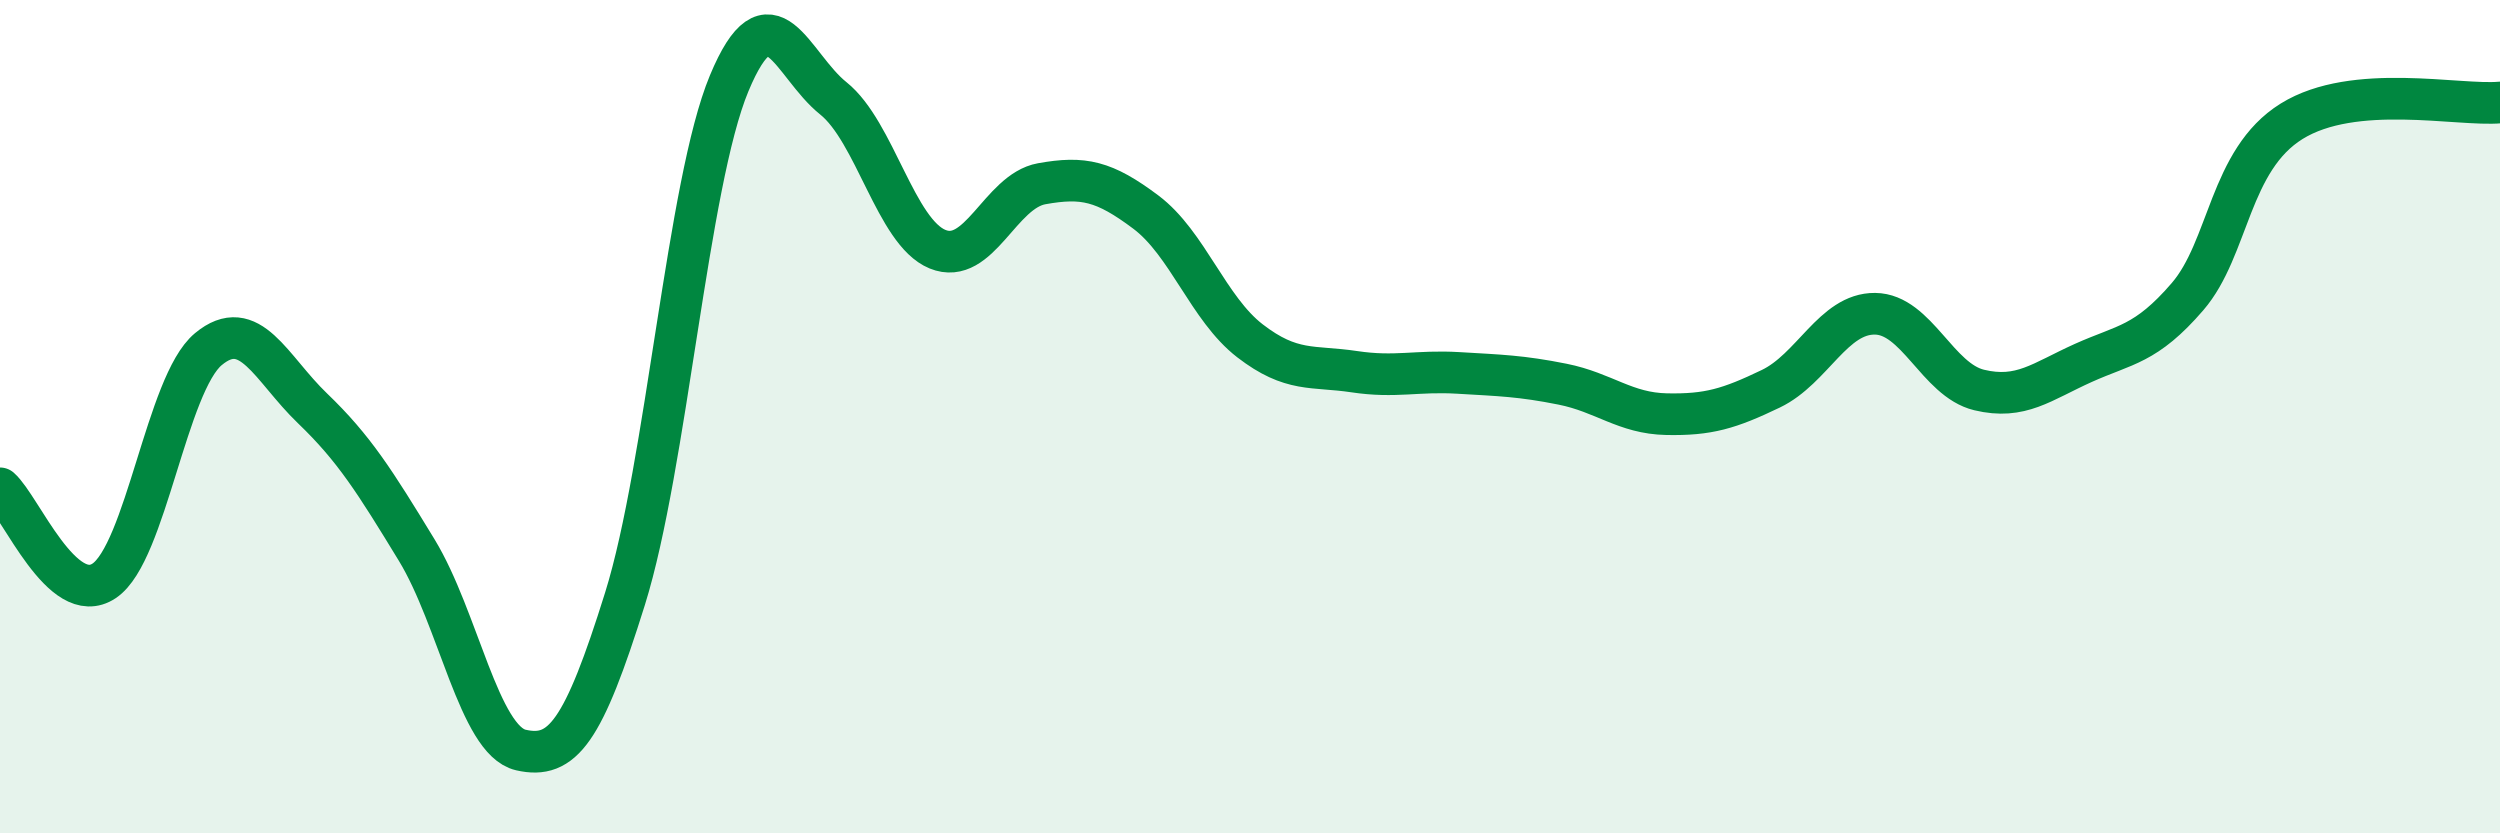
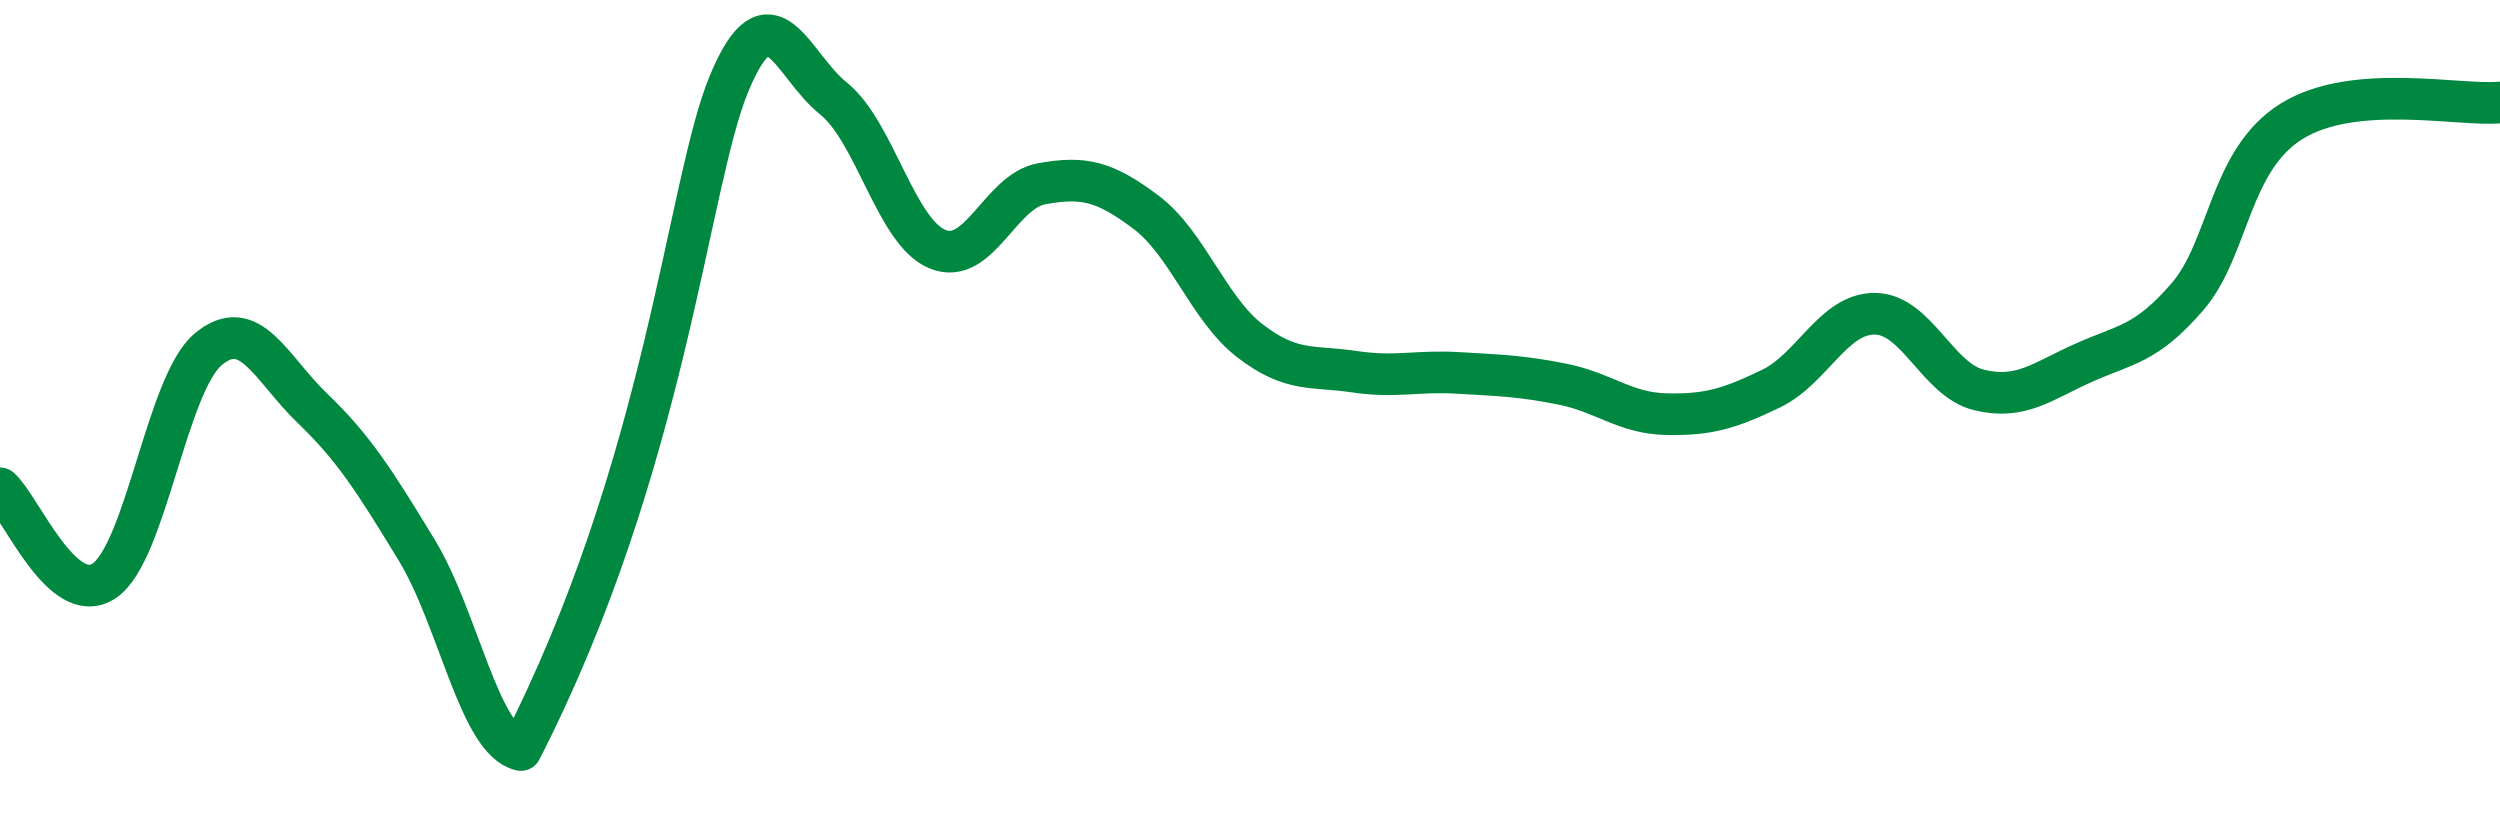
<svg xmlns="http://www.w3.org/2000/svg" width="60" height="20" viewBox="0 0 60 20">
-   <path d="M 0,11.72 C 0.5,12.16 1.5,14.61 2.5,13.94 C 3.5,13.27 4,9.21 5,8.38 C 6,7.55 6.5,8.84 7.5,9.8 C 8.5,10.76 9,11.56 10,13.2 C 11,14.84 11.5,17.77 12.5,18 C 13.5,18.23 14,17.57 15,14.37 C 16,11.17 16.5,4.4 17.5,2 C 18.5,-0.4 19,1.56 20,2.36 C 21,3.16 21.5,5.57 22.5,5.98 C 23.5,6.39 24,4.59 25,4.41 C 26,4.23 26.5,4.34 27.5,5.09 C 28.5,5.84 29,7.41 30,8.18 C 31,8.95 31.5,8.77 32.5,8.92 C 33.5,9.07 34,8.89 35,8.95 C 36,9.01 36.5,9.02 37.5,9.22 C 38.5,9.42 39,9.92 40,9.94 C 41,9.96 41.5,9.81 42.5,9.33 C 43.5,8.85 44,7.52 45,7.53 C 46,7.54 46.5,9.12 47.5,9.36 C 48.5,9.6 49,9.16 50,8.71 C 51,8.26 51.5,8.28 52.5,7.12 C 53.5,5.96 53.5,3.84 55,2.91 C 56.5,1.98 59,2.55 60,2.46L60 20L0 20Z" fill="#008740" opacity="0.1" stroke-linecap="round" stroke-linejoin="round" />
-   <path d="M 0,11.72 C 0.5,12.16 1.5,14.61 2.5,13.94 C 3.5,13.27 4,9.21 5,8.38 C 6,7.55 6.5,8.84 7.5,9.8 C 8.5,10.76 9,11.56 10,13.2 C 11,14.84 11.5,17.77 12.5,18 C 13.5,18.23 14,17.57 15,14.37 C 16,11.17 16.5,4.4 17.5,2 C 18.5,-0.4 19,1.56 20,2.36 C 21,3.16 21.5,5.57 22.5,5.98 C 23.5,6.39 24,4.59 25,4.41 C 26,4.23 26.5,4.34 27.5,5.09 C 28.5,5.84 29,7.41 30,8.18 C 31,8.95 31.5,8.77 32.5,8.92 C 33.5,9.07 34,8.89 35,8.95 C 36,9.01 36.5,9.02 37.5,9.22 C 38.5,9.42 39,9.92 40,9.94 C 41,9.96 41.5,9.81 42.5,9.33 C 43.5,8.85 44,7.52 45,7.53 C 46,7.54 46.5,9.12 47.5,9.36 C 48.5,9.6 49,9.16 50,8.71 C 51,8.26 51.5,8.28 52.5,7.12 C 53.5,5.96 53.5,3.84 55,2.91 C 56.5,1.98 59,2.55 60,2.46" stroke="#008740" stroke-width="1" fill="none" stroke-linecap="round" stroke-linejoin="round" />
+   <path d="M 0,11.72 C 0.5,12.16 1.5,14.61 2.5,13.94 C 3.5,13.27 4,9.21 5,8.38 C 6,7.55 6.5,8.84 7.5,9.8 C 8.5,10.76 9,11.56 10,13.2 C 11,14.84 11.5,17.77 12.5,18 C 16,11.17 16.5,4.4 17.5,2 C 18.5,-0.4 19,1.56 20,2.36 C 21,3.16 21.5,5.57 22.5,5.98 C 23.5,6.39 24,4.59 25,4.41 C 26,4.23 26.5,4.34 27.5,5.09 C 28.5,5.84 29,7.41 30,8.18 C 31,8.95 31.5,8.77 32.5,8.92 C 33.5,9.07 34,8.89 35,8.95 C 36,9.01 36.5,9.02 37.5,9.22 C 38.5,9.42 39,9.92 40,9.94 C 41,9.96 41.5,9.81 42.5,9.33 C 43.5,8.85 44,7.52 45,7.53 C 46,7.54 46.5,9.12 47.5,9.36 C 48.5,9.6 49,9.16 50,8.71 C 51,8.26 51.5,8.28 52.5,7.12 C 53.5,5.96 53.5,3.84 55,2.91 C 56.5,1.98 59,2.55 60,2.46" stroke="#008740" stroke-width="1" fill="none" stroke-linecap="round" stroke-linejoin="round" />
</svg>